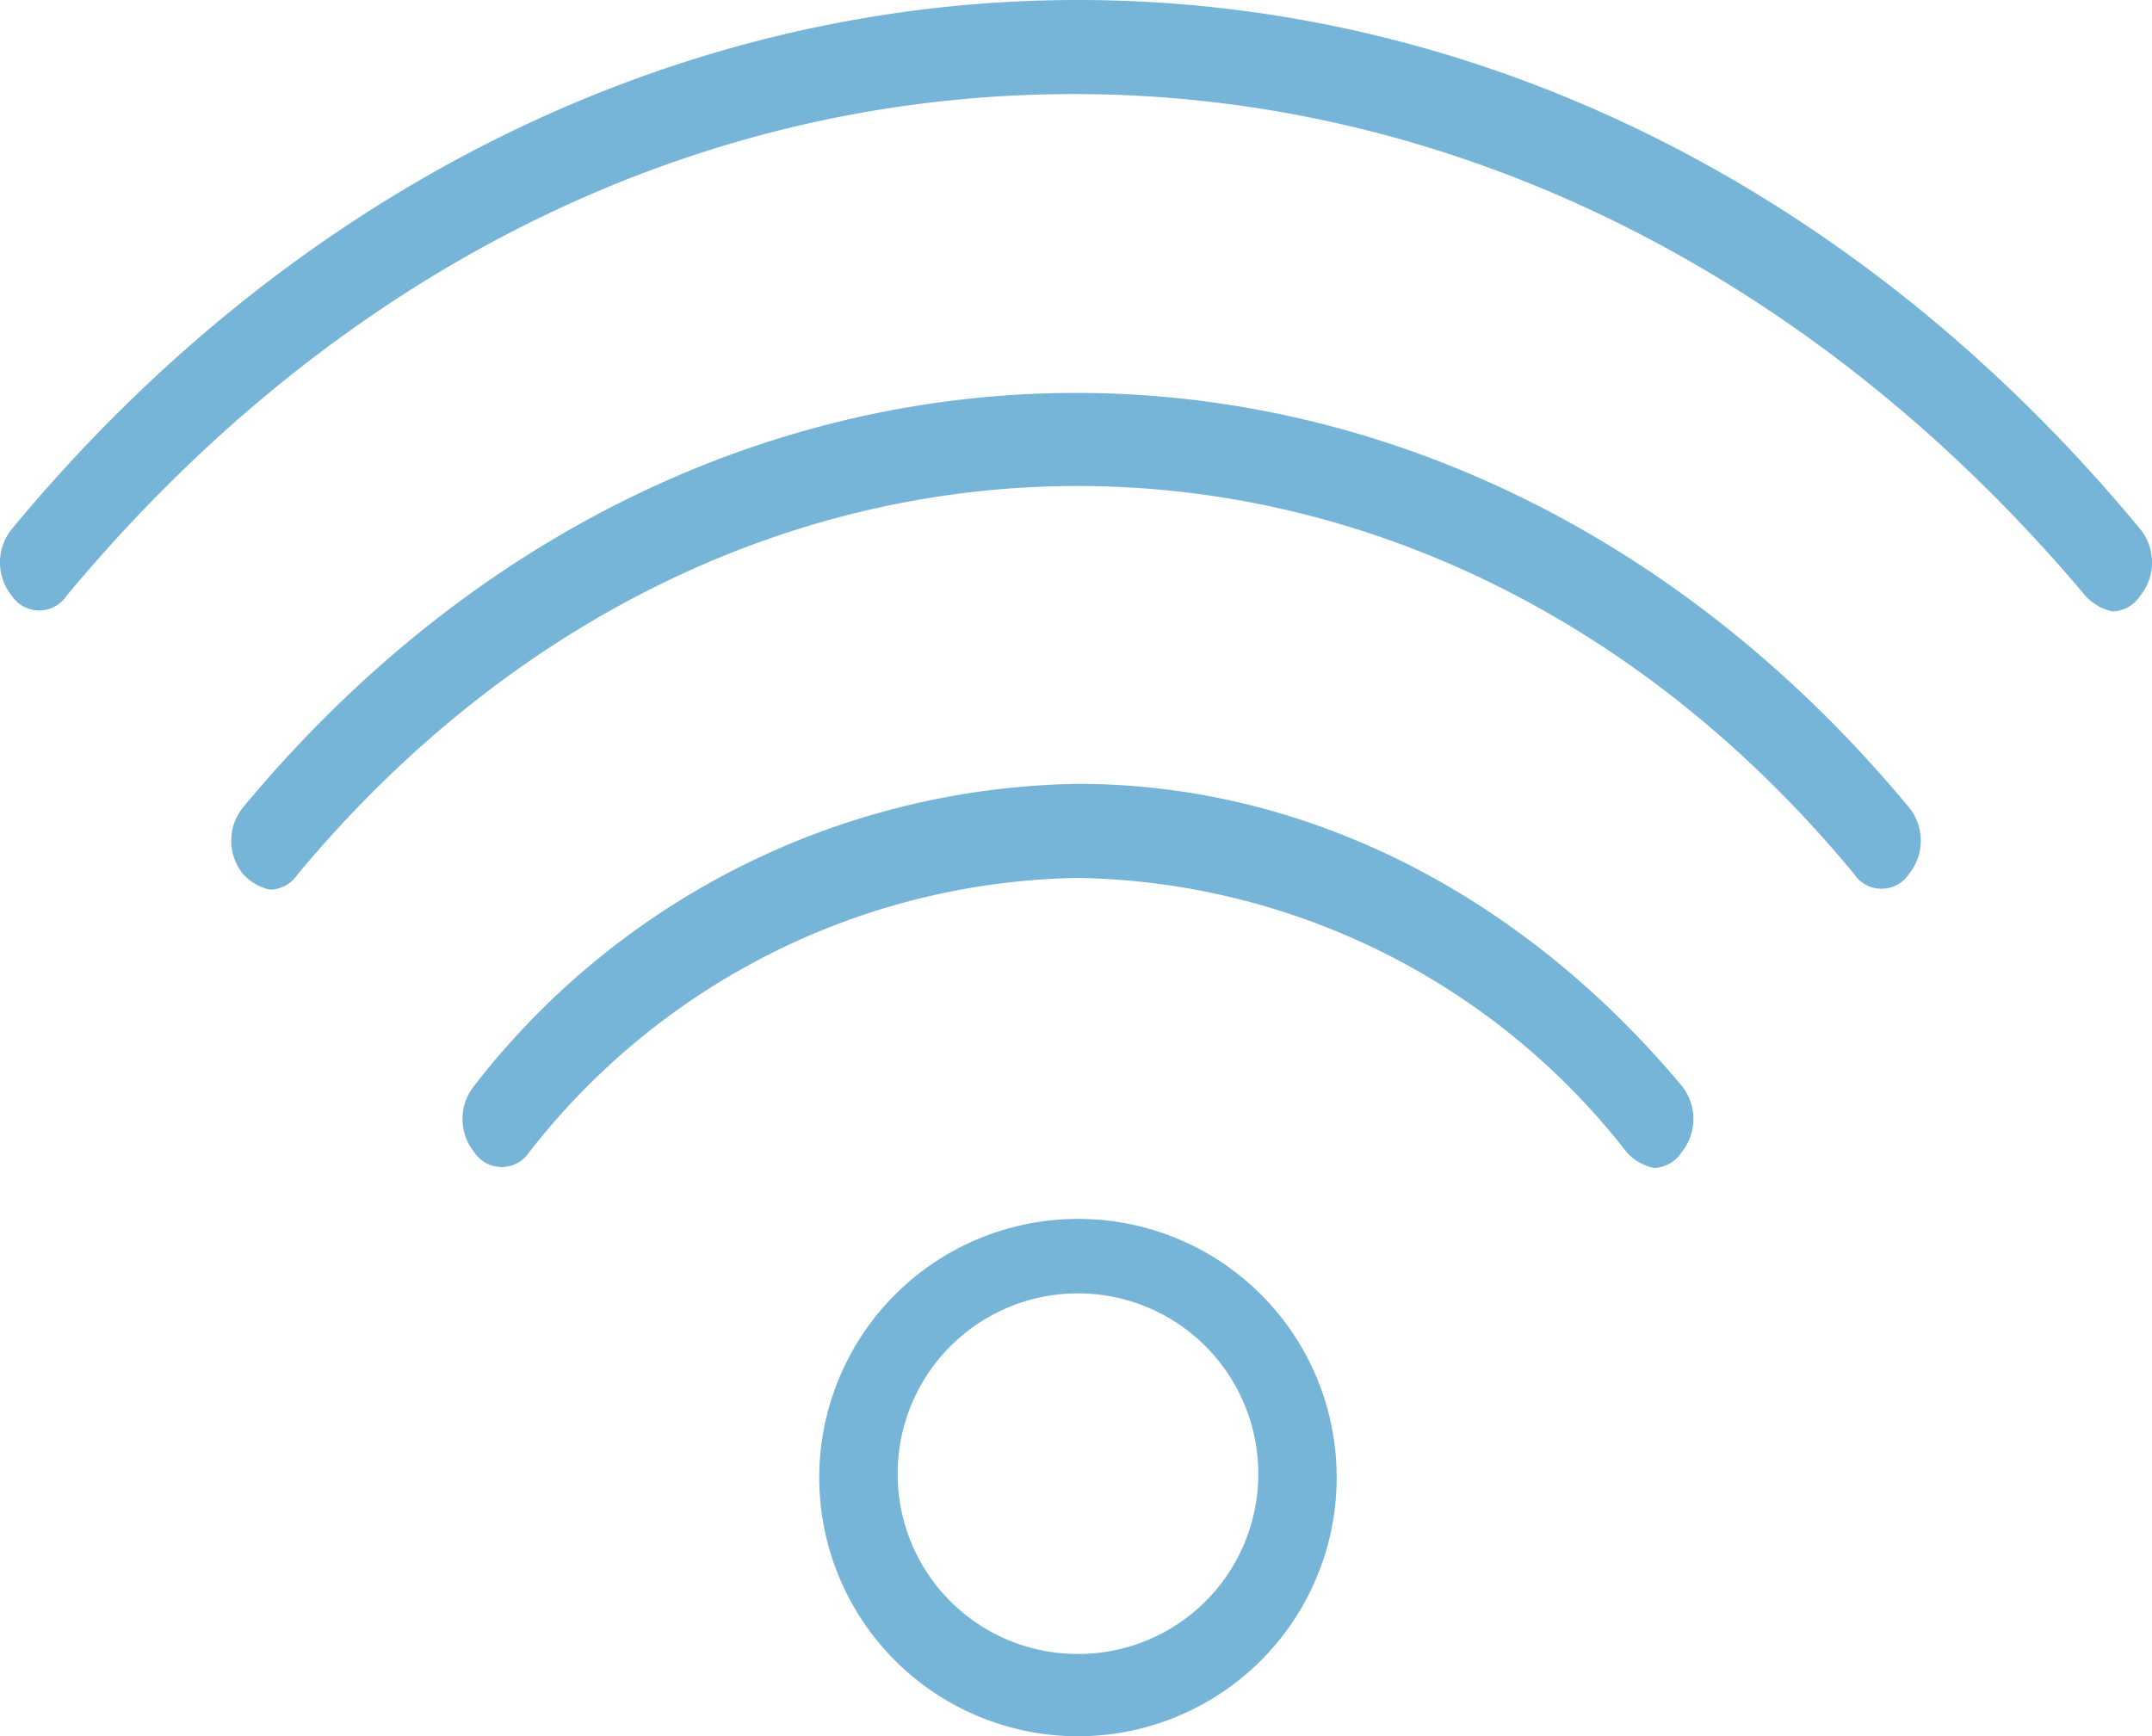
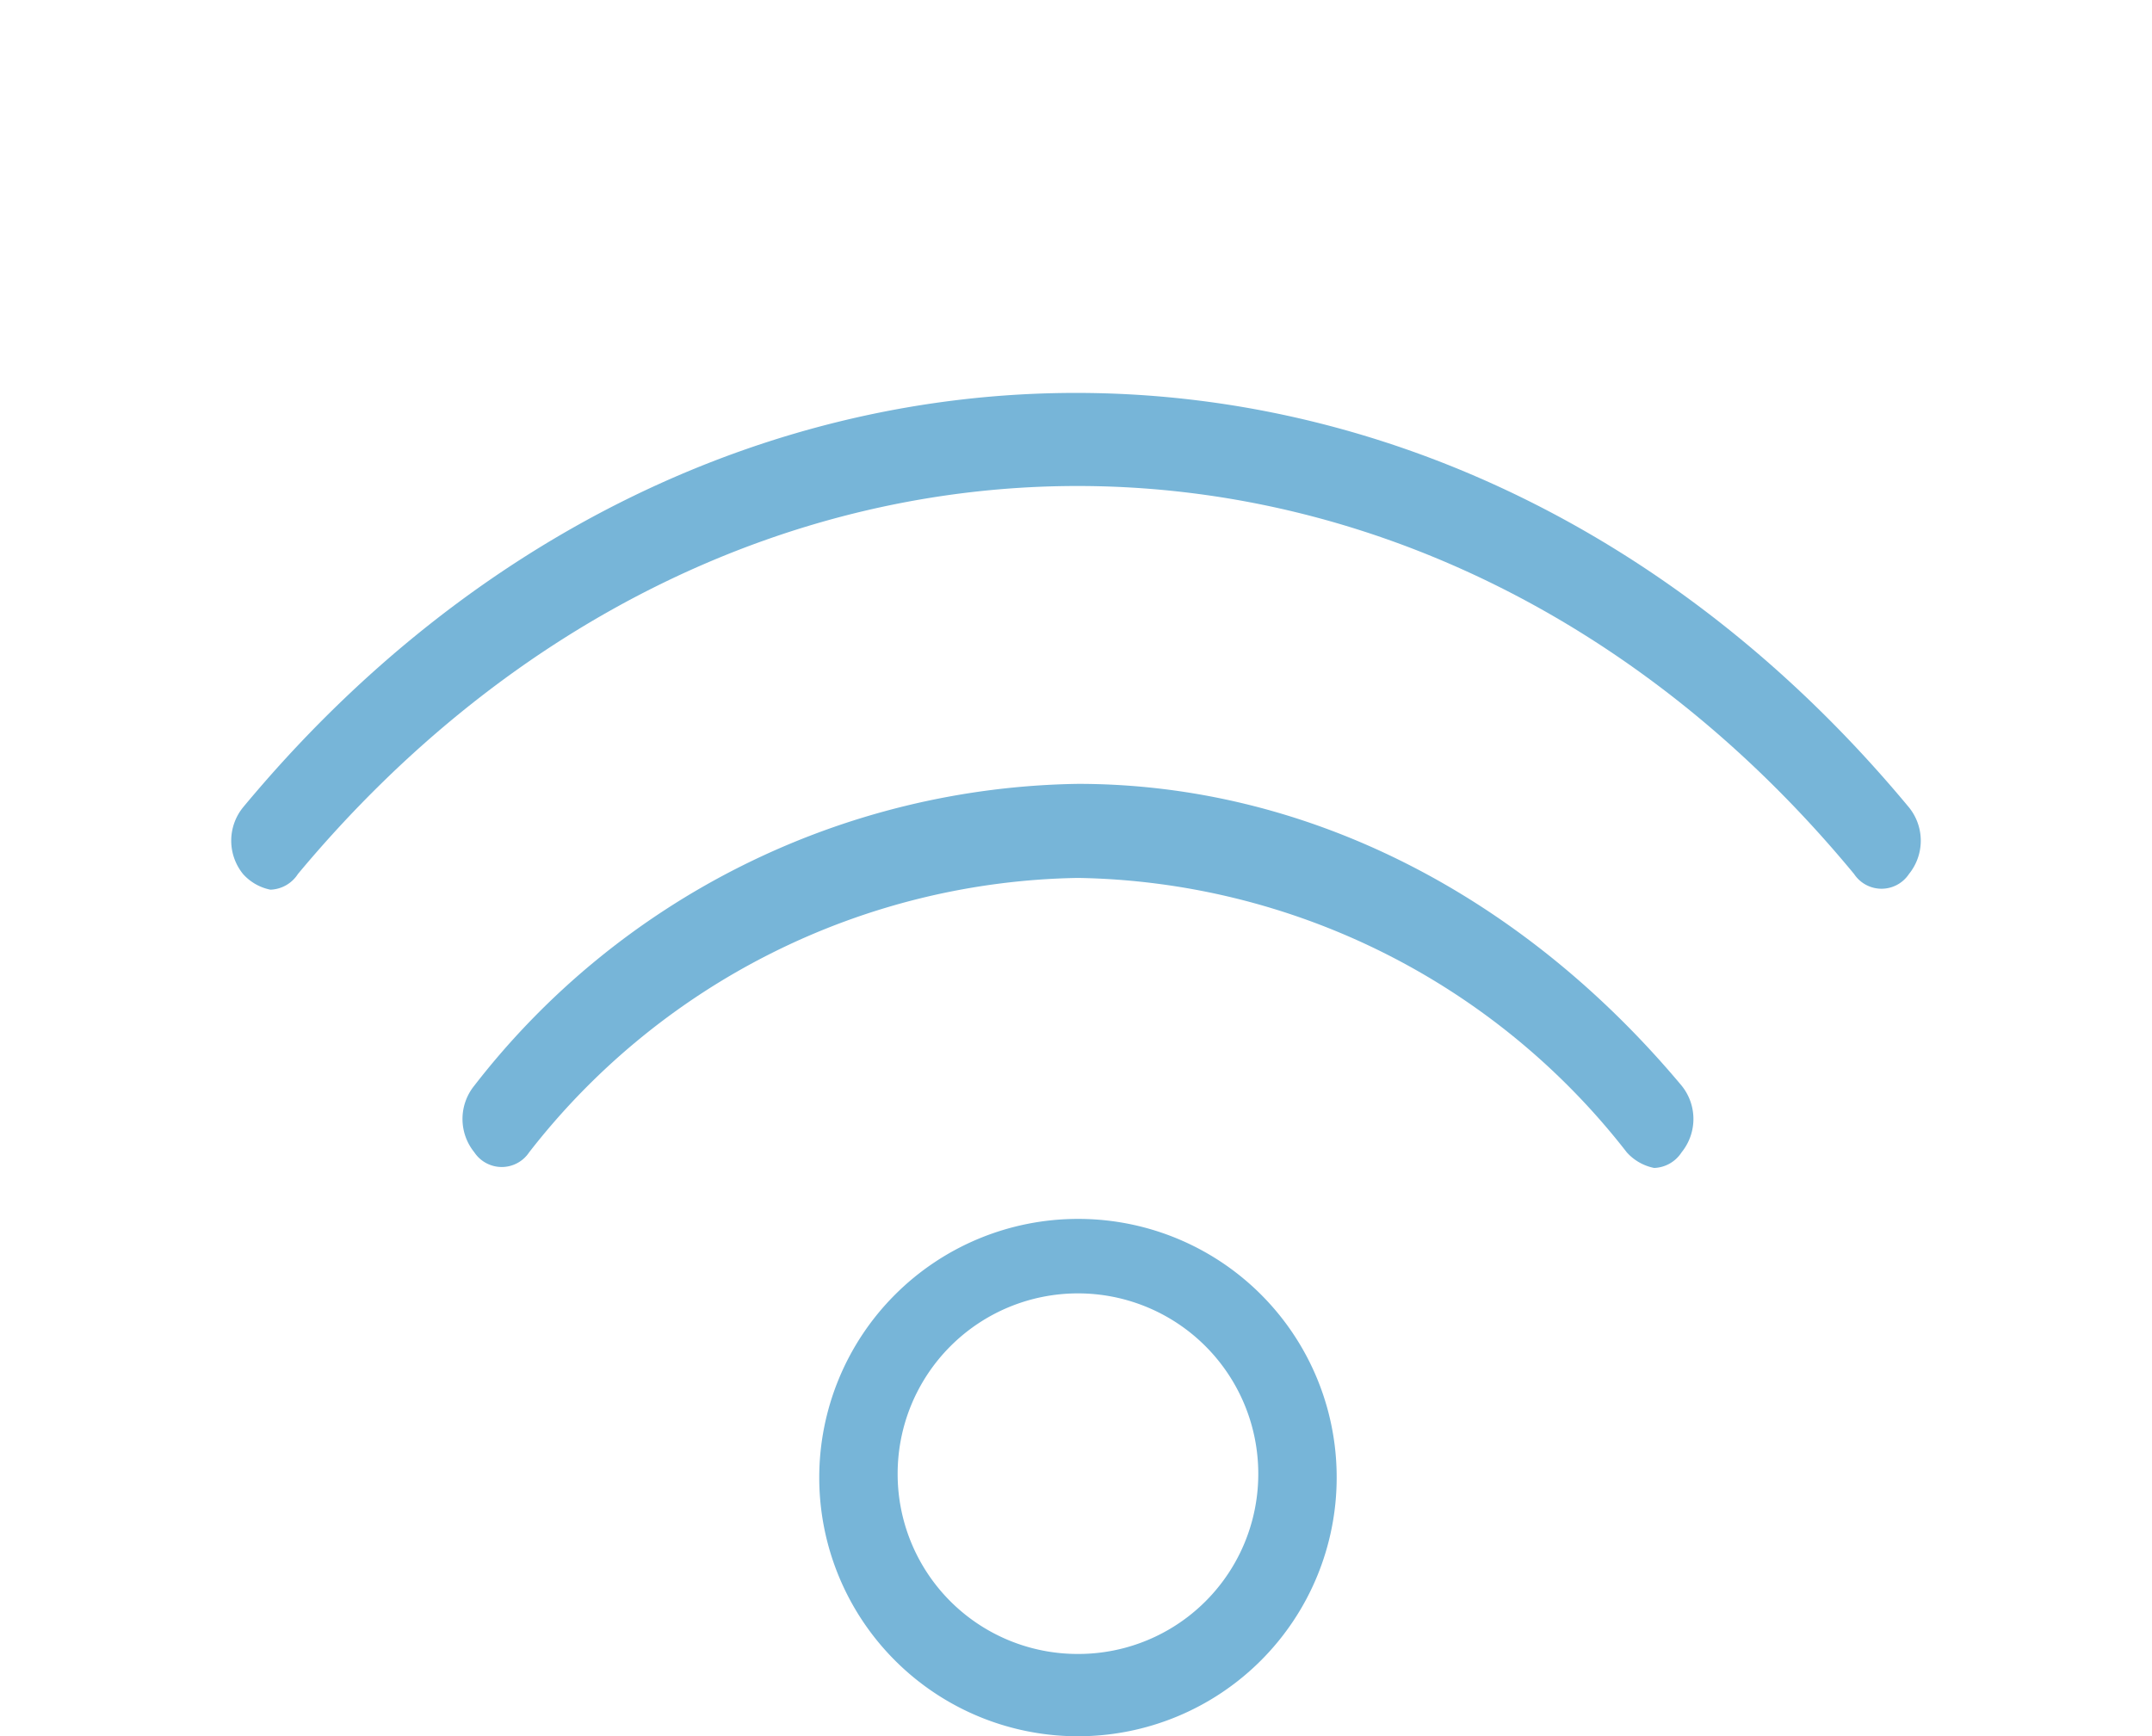
<svg xmlns="http://www.w3.org/2000/svg" id="Capa_1" data-name="Capa 1" viewBox="0 0 54.9 44.3">
  <defs>
    <style>.cls-1{fill:#77b5d8;}</style>
  </defs>
  <title>121</title>
-   <path class="cls-1" d="M54.6,16.3C47.4,7.6,37.7,2.8,27.5,2.8S7.5,7.6.3,16.3A1.35,1.35,0,0,0,.3,18a.84.84,0,0,0,1.4,0C8.6,9.7,17.7,5.2,27.4,5.2S46.3,9.8,53.2,18a1.27,1.27,0,0,0,.7.4.87.87,0,0,0,.7-.4A1.35,1.35,0,0,0,54.6,16.3Z" transform="translate(0 -2.8)" />
  <path class="cls-1" d="M6.2,23.4a1.35,1.35,0,0,0,0,1.7,1.27,1.27,0,0,0,.7.4.87.87,0,0,0,.7-.4c11-13.2,28.8-13.2,39.7,0a.84.84,0,0,0,1.4,0,1.35,1.35,0,0,0,0-1.7C37,9.3,17.9,9.3,6.2,23.4Z" transform="translate(0 -2.8)" />
  <path class="cls-1" d="M27.5,22.8a19.85,19.85,0,0,0-15.4,7.7,1.35,1.35,0,0,0,0,1.7.84.84,0,0,0,1.4,0,18.1,18.1,0,0,1,14-7,18.1,18.1,0,0,1,14,7,1.27,1.27,0,0,0,.7.4.87.87,0,0,0,.7-.4,1.35,1.35,0,0,0,0-1.7C38.8,25.6,33.3,22.8,27.5,22.8Z" transform="translate(0 -2.8)" />
  <path class="cls-1" d="M27.5,33.9a6.6,6.6,0,1,0,6.6,6.6A6.59,6.59,0,0,0,27.5,33.9Zm0,11.1a4.59,4.59,0,0,1-4.6-4.6,4.6,4.6,0,1,1,9.2,0A4.59,4.59,0,0,1,27.5,45Z" transform="translate(0 -2.8)" />
</svg>